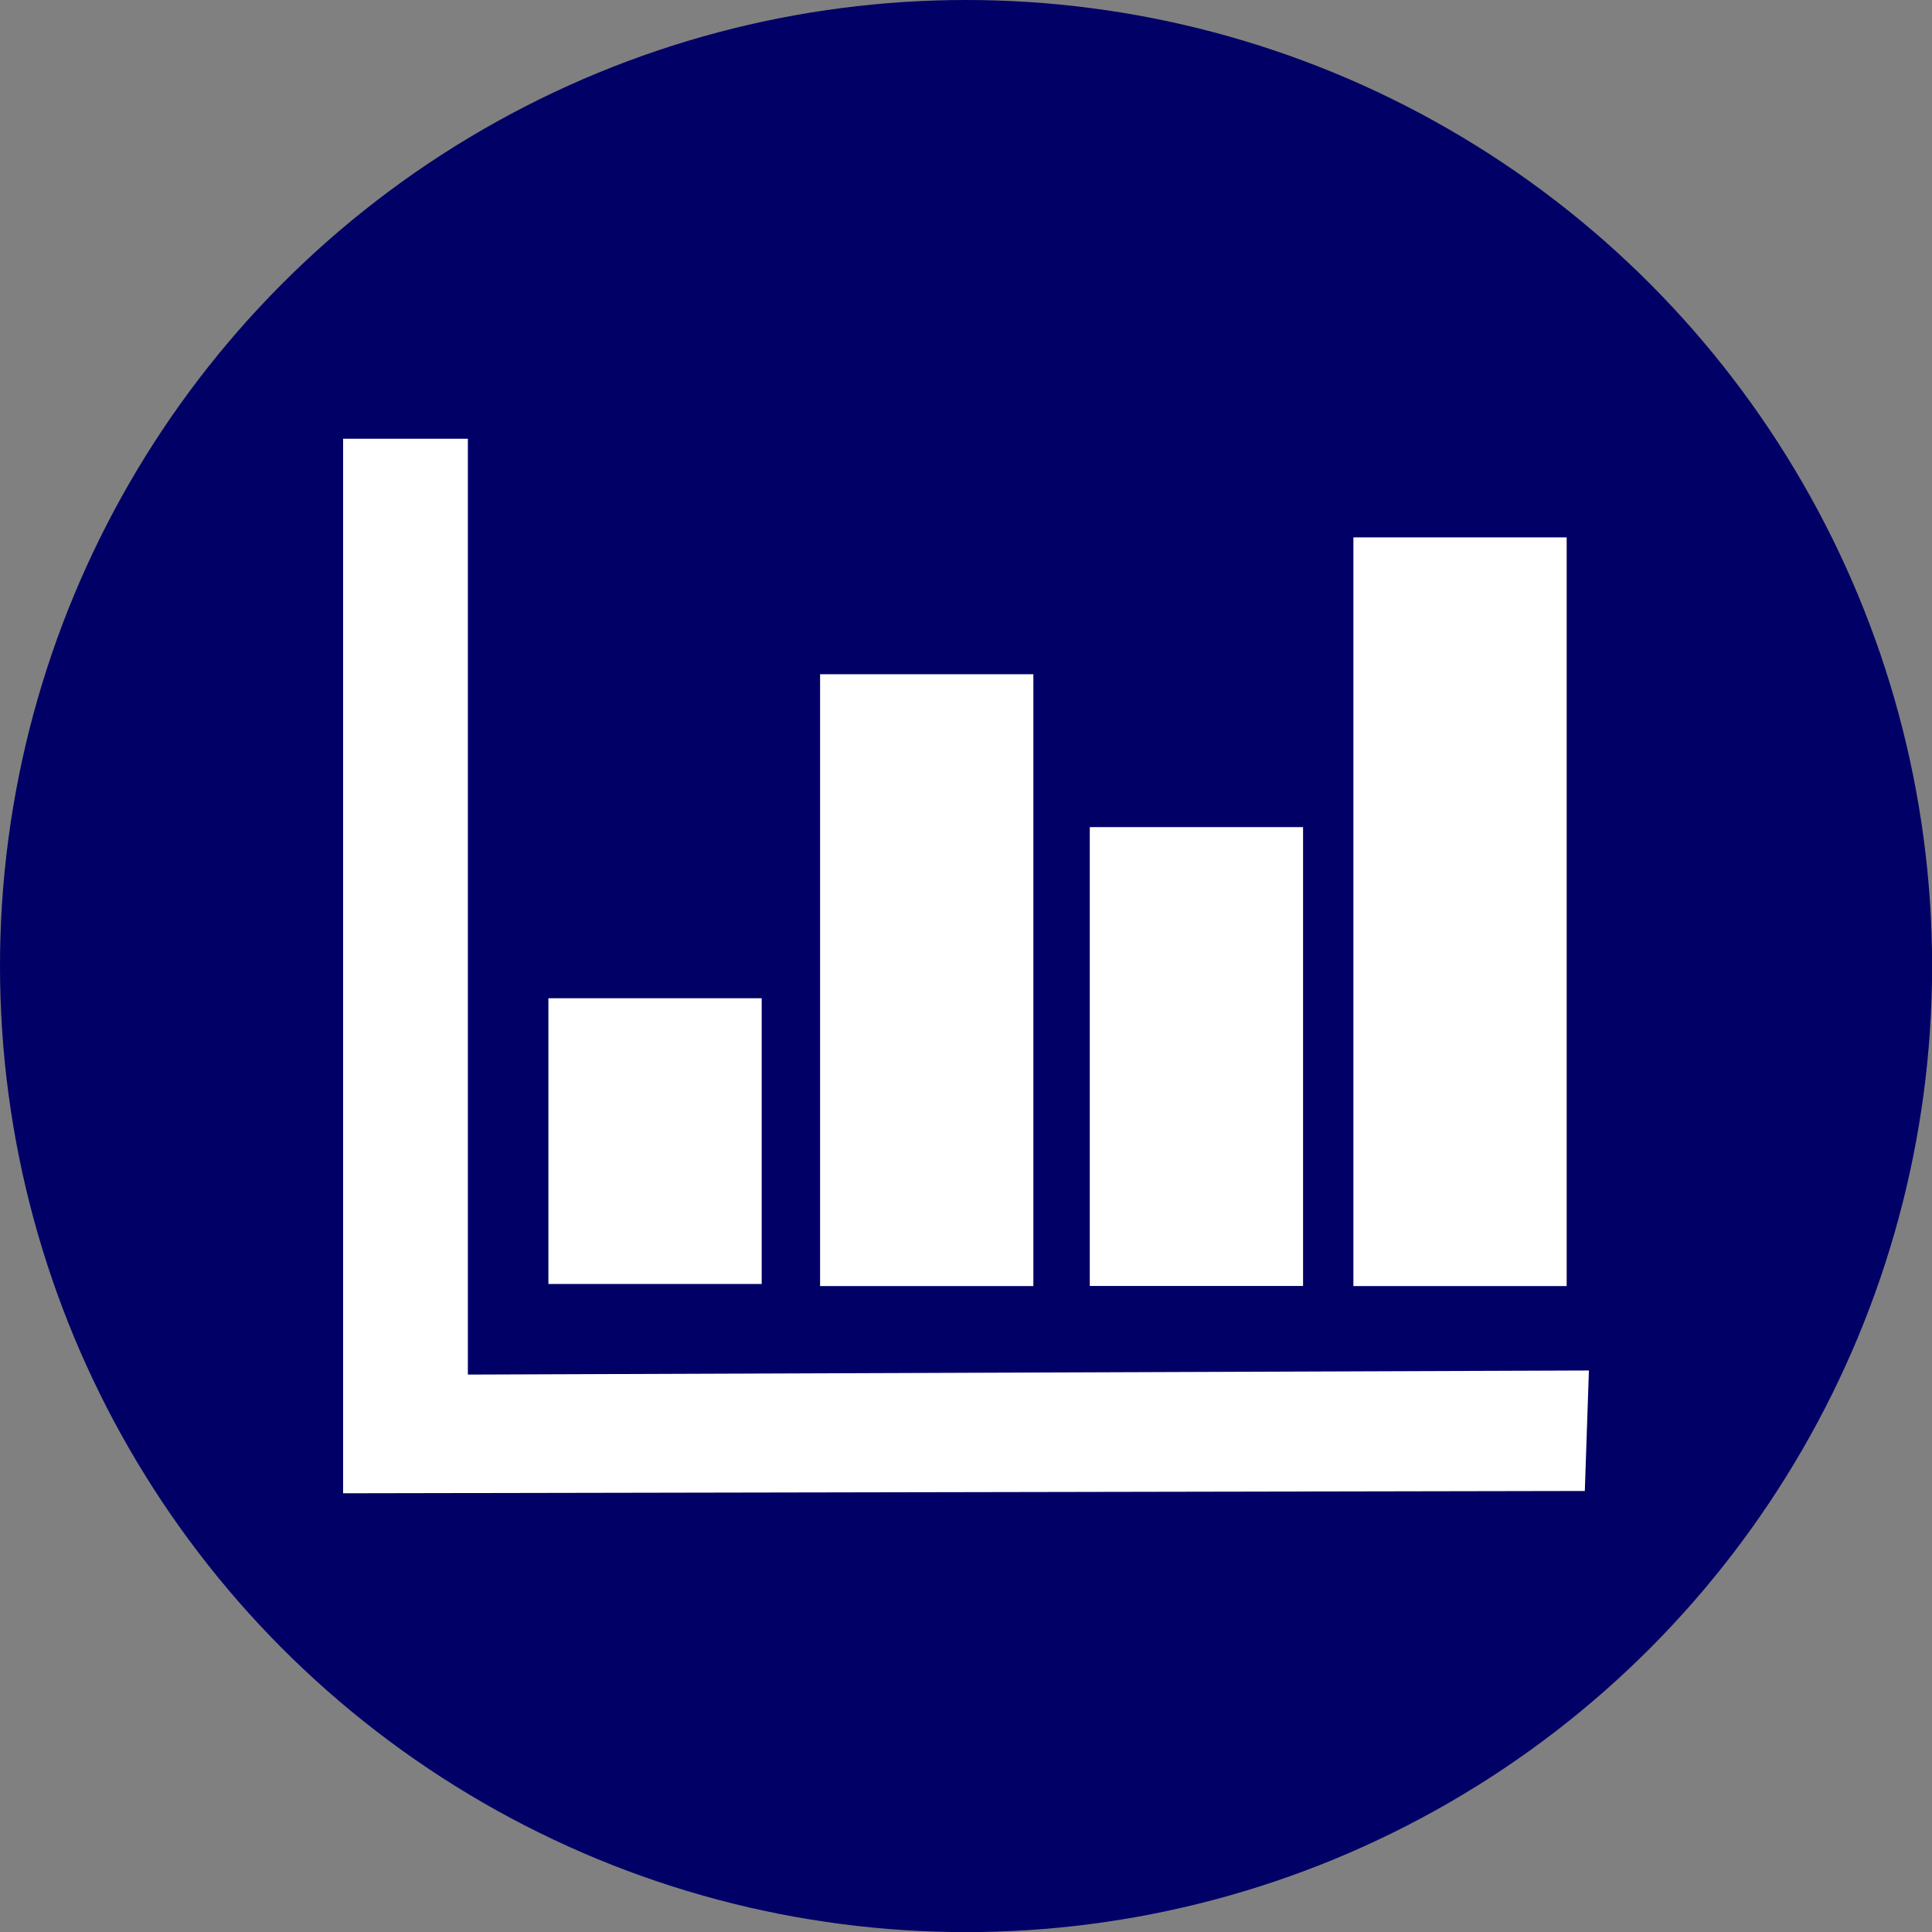
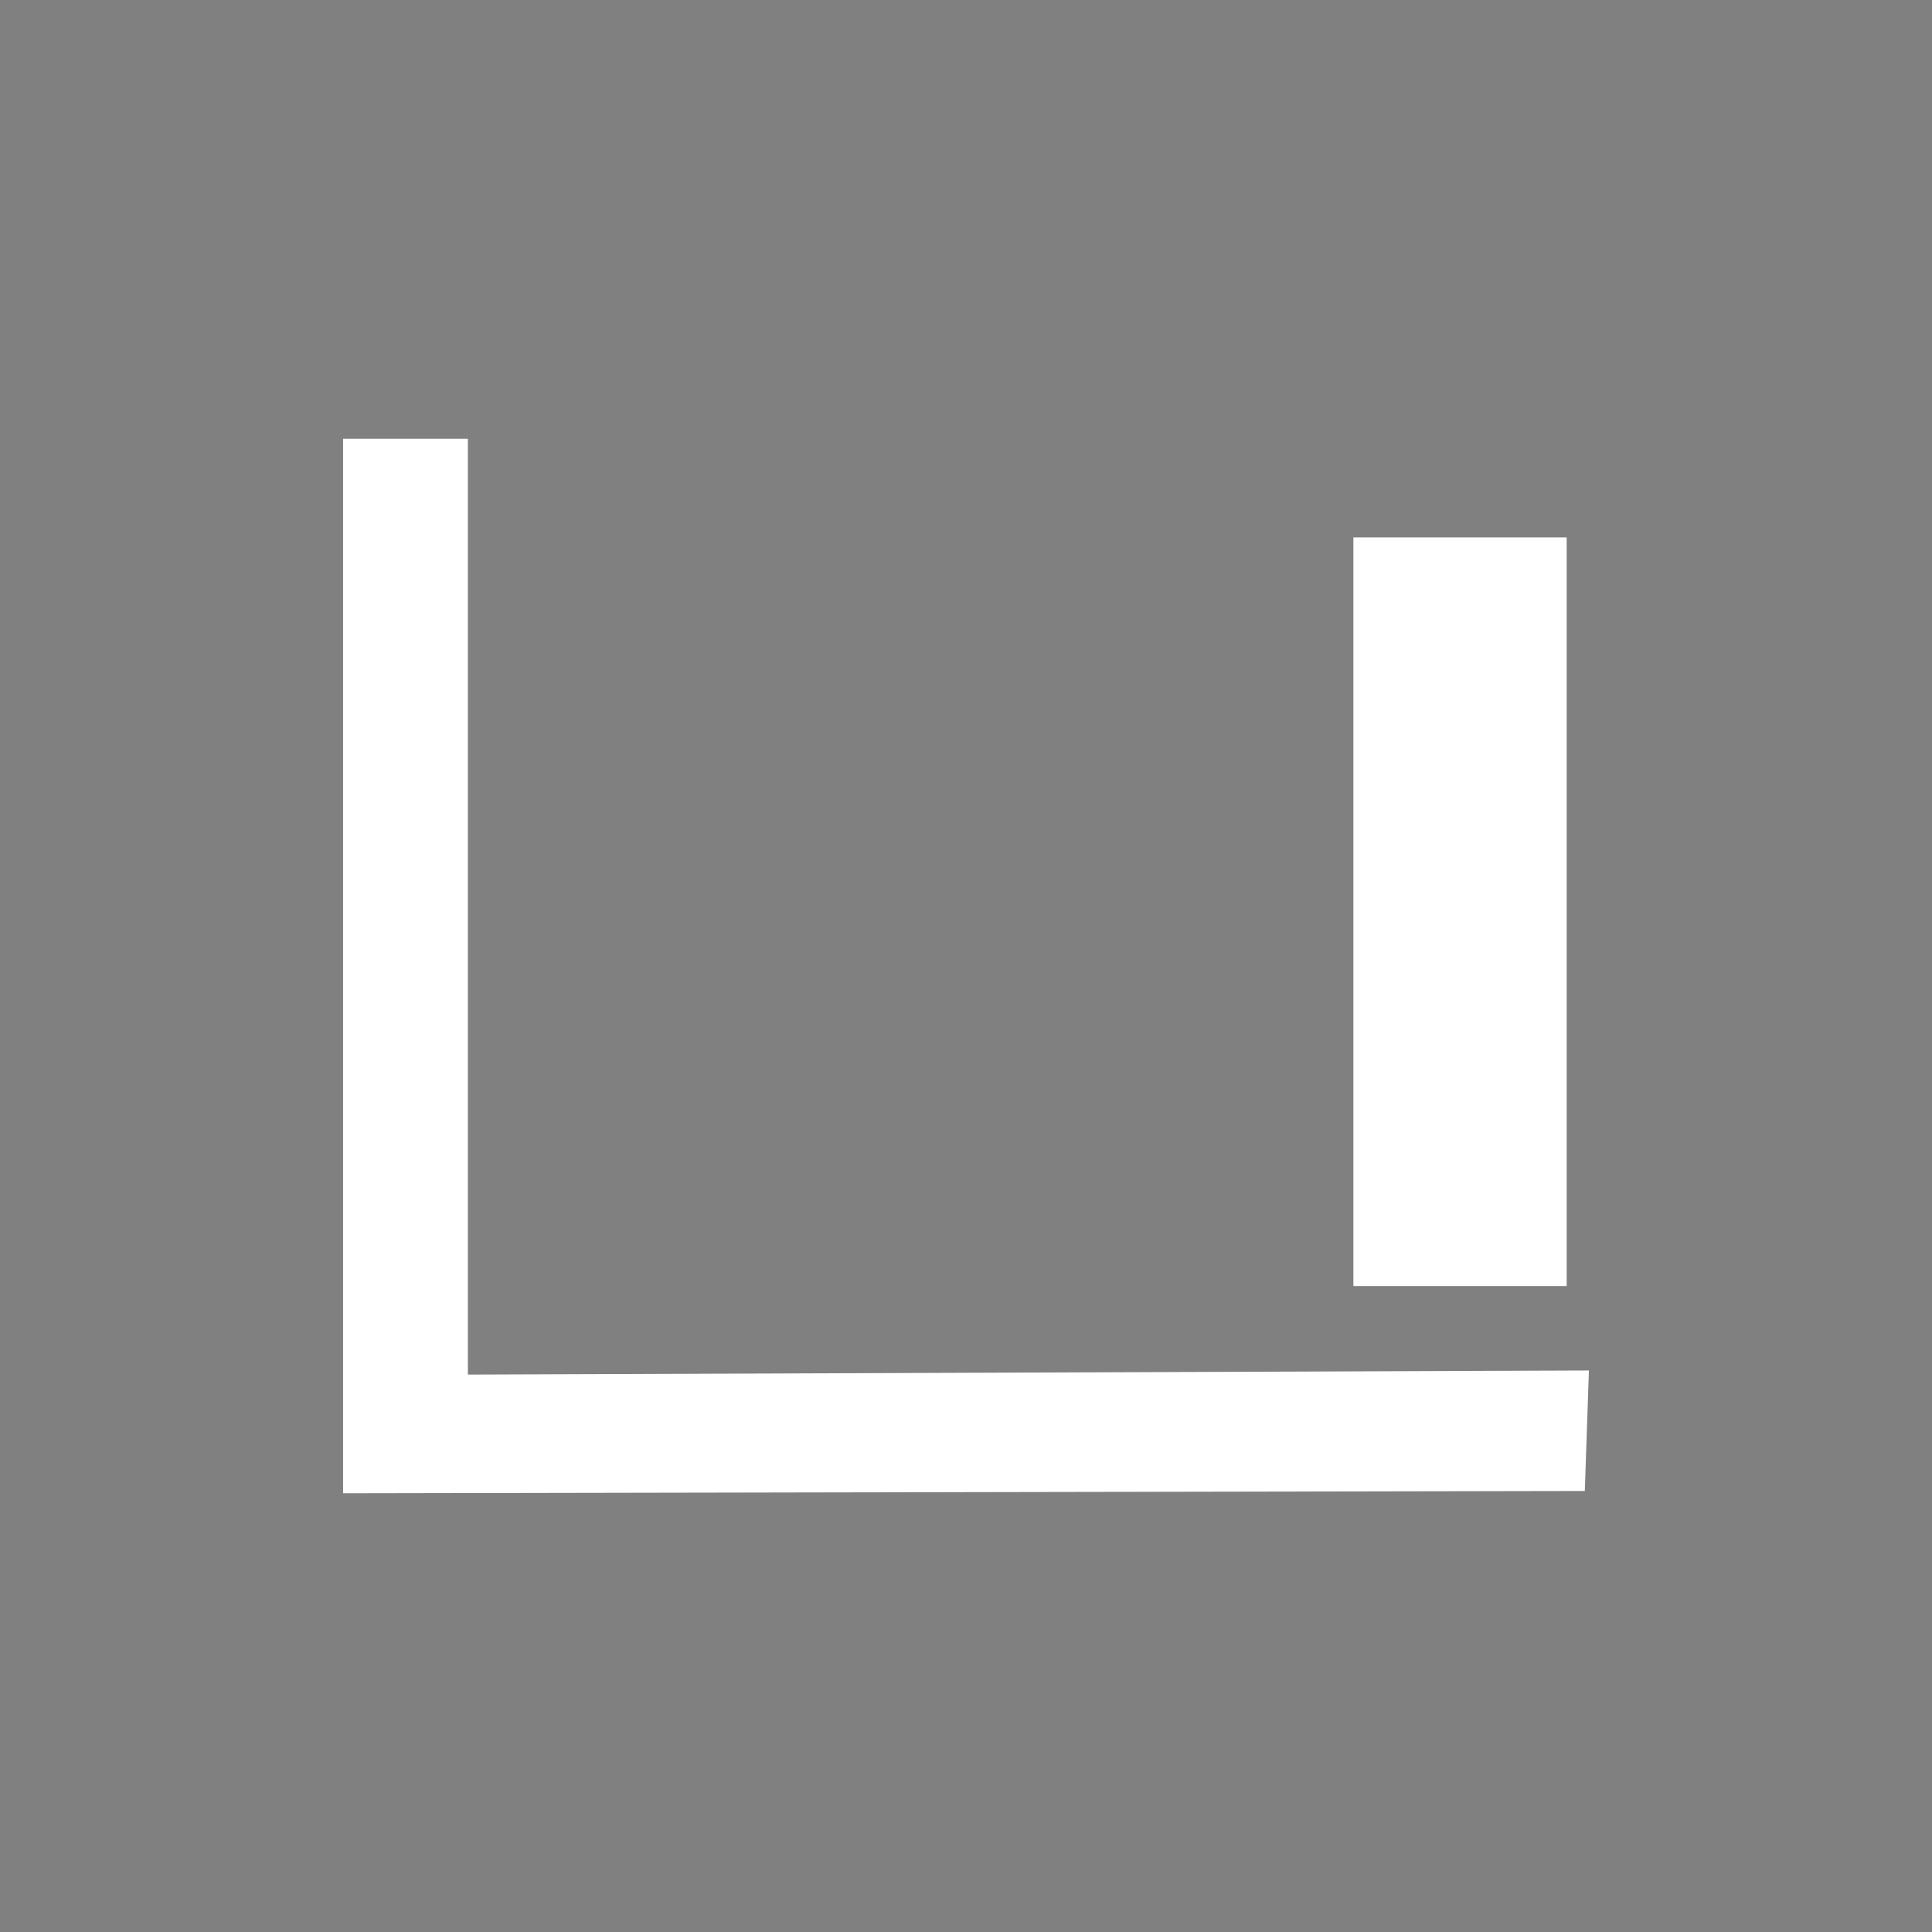
<svg xmlns="http://www.w3.org/2000/svg" xml:space="preserve" width="500px" height="500px" style="shape-rendering:geometricPrecision; text-rendering:geometricPrecision; image-rendering:optimizeQuality; fill-rule:evenodd; clip-rule:evenodd" viewBox="0 0 184.25 184.25">
  <rect x="0" y="0" width="184.25" height="184.25" fill="#808080" stroke="none" />
  <defs>
    <style type="text/css">       .fil0 {fill:#000066}    .fil1 {fill:white}     </style>
  </defs>
  <g id="Layer_x0020_1">
    <g id="_2075127408304">
-       <circle class="fil0" cx="92.13" cy="92.13" r="92.13" />
      <g>
        <rect class="fil1" x="129.07" y="51.25" width="20.34" height="71.4" />
-         <rect class="fil1" x="103.93" y="78.88" width="20.34" height="43.76" />
-         <rect class="fil1" x="78.21" y="64.3" width="20.34" height="58.35" />
-         <rect class="fil1" x="52.3" y="95.2" width="20.34" height="27.25" />
        <polygon class="fil1" points="32.72,41.84 44.62,41.84 44.62,131.09 151.53,130.7 151.14,142.19 32.72,142.41 " />
      </g>
    </g>
  </g>
</svg>